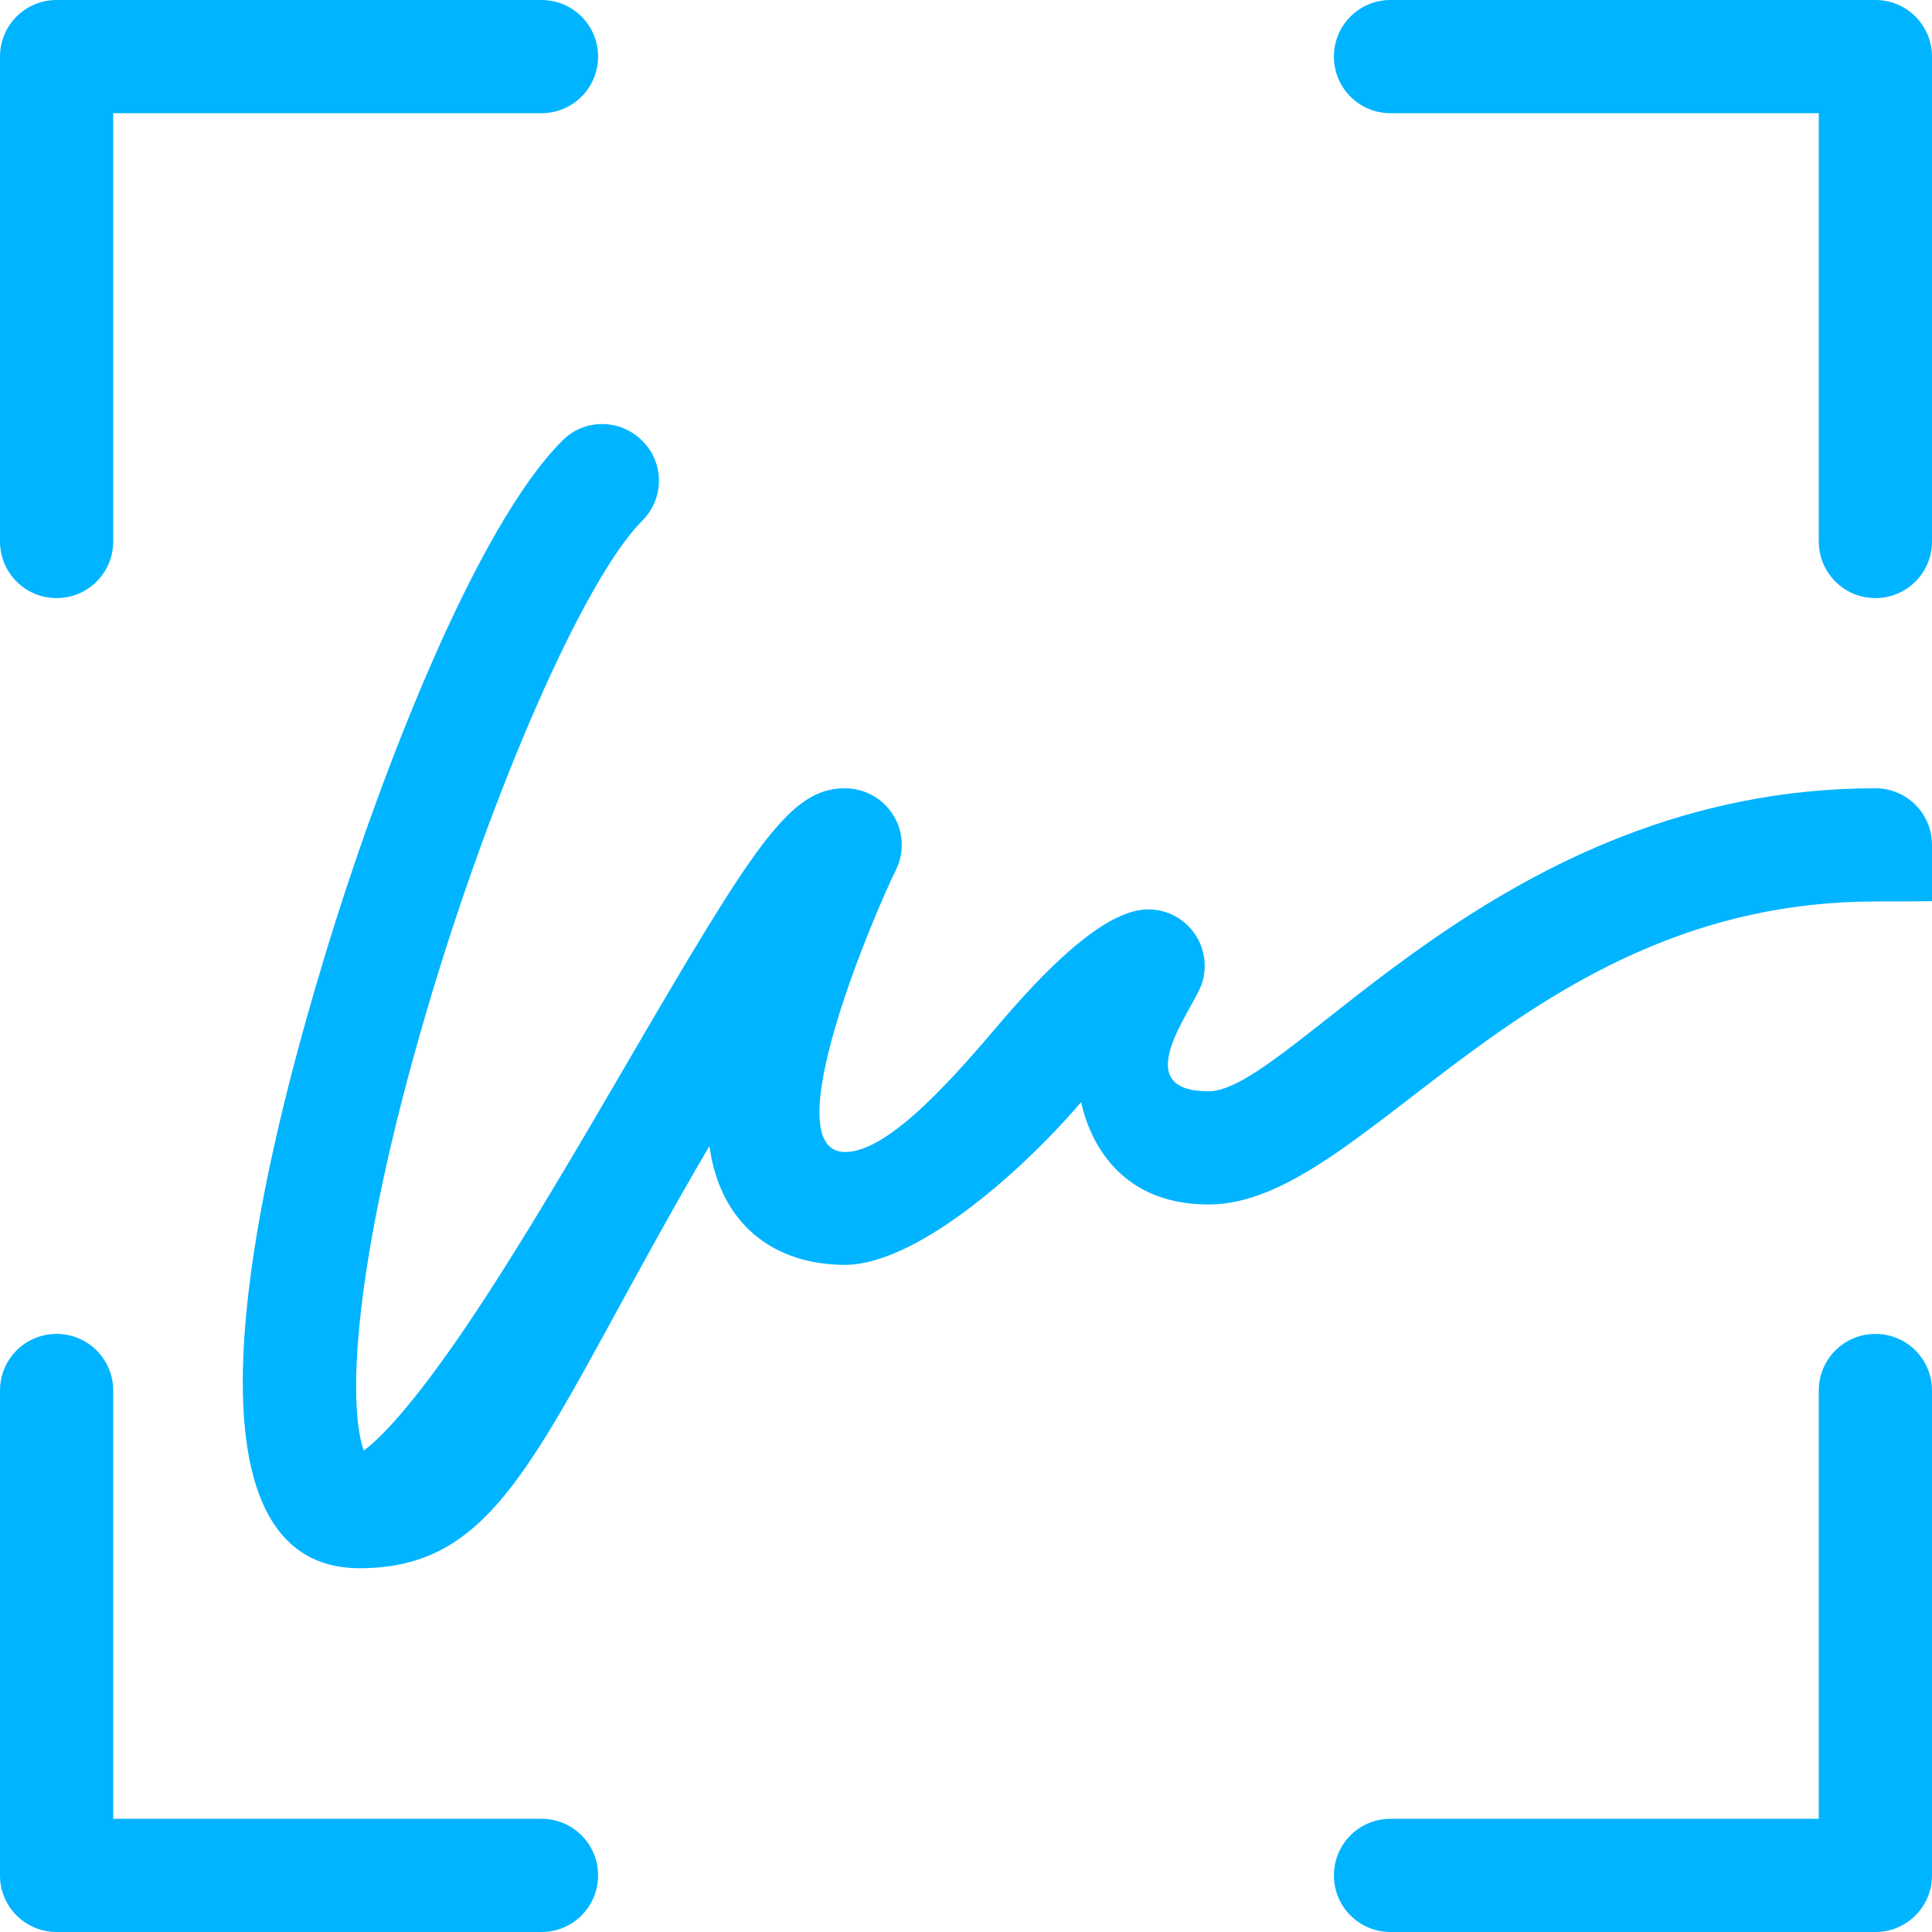
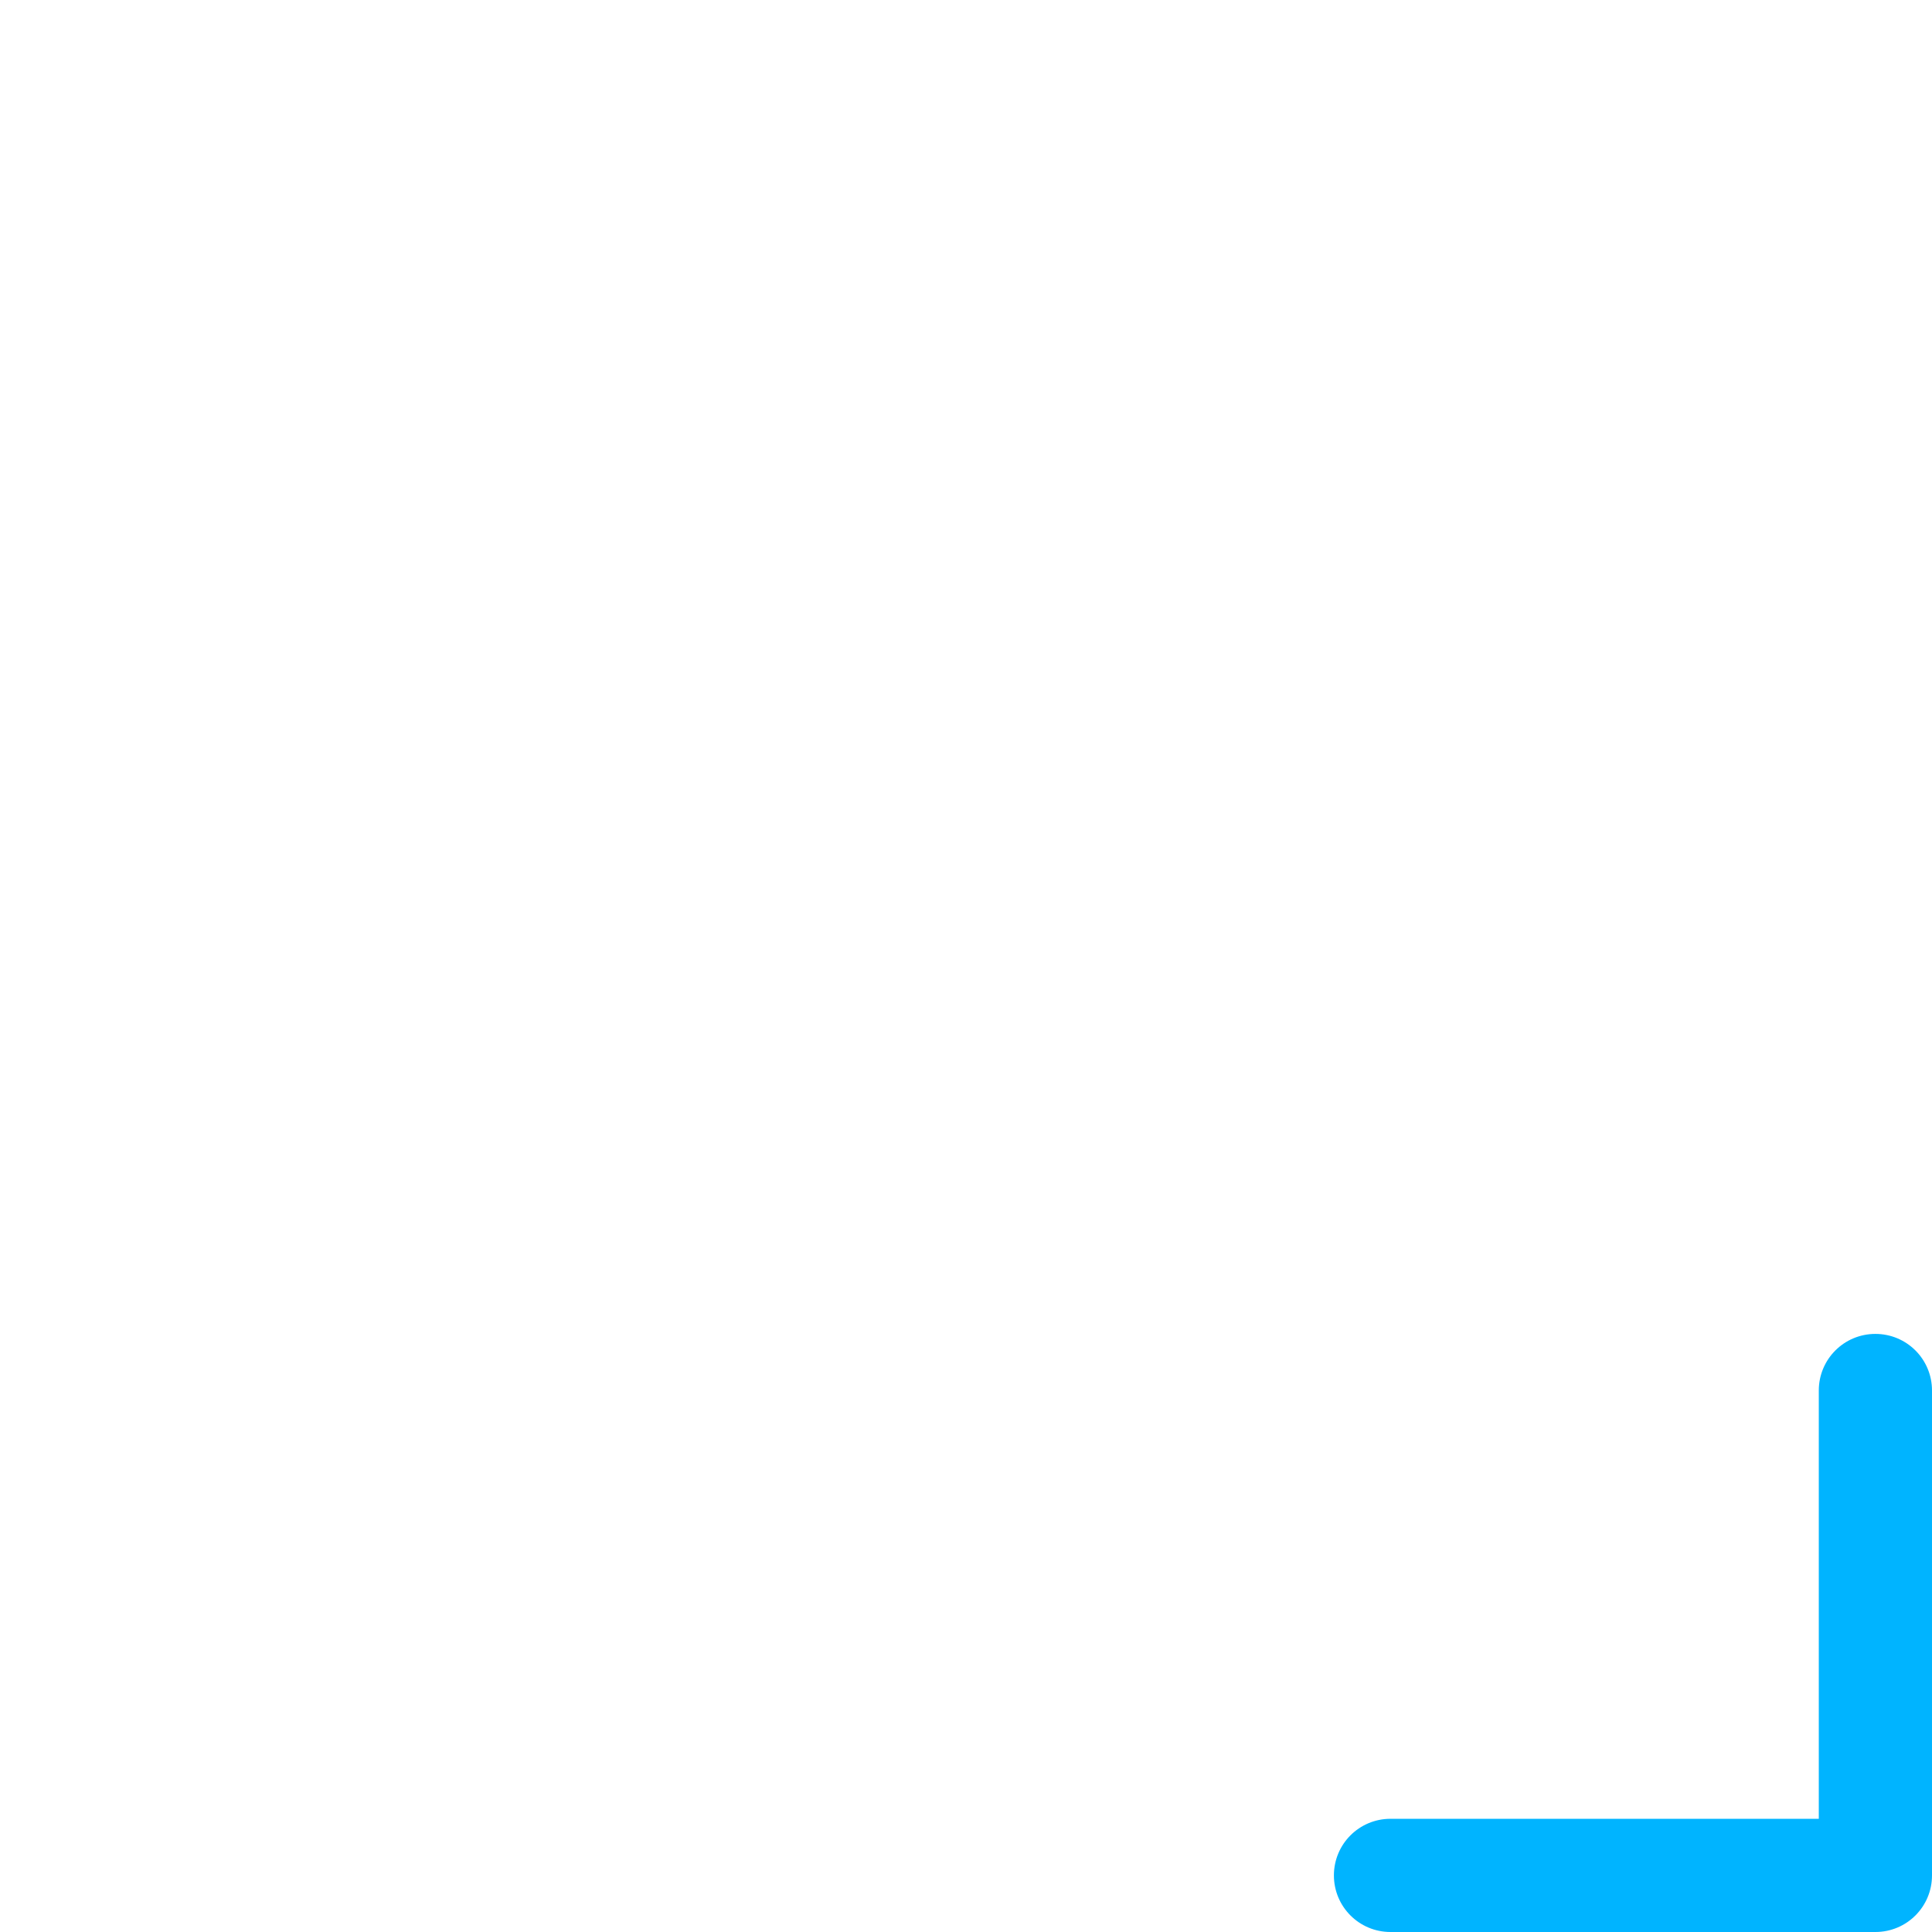
<svg xmlns="http://www.w3.org/2000/svg" id="Layer_1" version="1.1" viewBox="0 0 512 512">
  <defs>
    <style>
      .st0 {
        fill: #00b4ff;
      }
    </style>
  </defs>
-   <path class="st0" d="M15,158.5c8.3,0,15-6.7,15-15V30h113.5c8.3,0,15-6.7,15-15S151.8,0,143.5,0H15C6.7,0,0,6.7,0,15v128.5C0,151.8,6.7,158.5,15,158.5h0Z" />
-   <path class="st0" d="M143.5,482H30v-113.5c0-8.3-6.7-15-15-15S0,360.2,0,368.5v128.5c0,8.3,6.7,15,15,15h128.5c8.3,0,15-6.7,15-15s-6.7-15-15-15h0Z" />
-   <path class="st0" d="M497,0h-128.5c-8.3,0-15,6.7-15,15s6.7,15,15,15h113.5v113.5c0,8.3,6.7,15,15,15s15-6.7,15-15V15C512,6.7,505.3,0,497,0h0Z" />
  <path class="st0" d="M497,353.5c-8.3,0-15,6.7-15,15v113.5h-113.5c-8.3,0-15,6.7-15,15s6.7,15,15,15h128.5c8.3,0,15-6.7,15-15v-128.5c0-8.3-6.7-15-15-15h0Z" />
-   <path class="st0" d="M497,208.9c-99.5,0-154.8,80.3-176.7,80.3s-4.1-21.6-1.8-28.5c3.2-9.7-4-19.7-14.2-19.7s-24,12.3-38.5,29.2c-11.9,14-29.9,35.1-41.8,35.1-19.3,0,7.8-63.4,13.4-74.7,2.3-4.6,2.1-10.2-.7-14.6-2.7-4.4-7.6-7.1-12.8-7.1-14.7,0-24.1,15.2-58,73.3-13.4,23-28.6,49-42.4,69.4-15.2,22.4-23.5,30.2-27.1,32.8-4.1-11.4-3.5-47.9,16.7-116.6,17.3-58.7,41.8-114.5,57.1-129.8,5.9-5.9,5.9-15.4,0-21.2-5.9-5.9-15.4-5.9-21.2,0-22.5,22.5-47.6,86.5-62.3,134.5-31.3,102.3-30.9,164.3,8.6,164.3s48.2-35.9,92.7-111.9c2.9,21.2,17.6,31.5,35.9,31.5s45.6-23.3,62.6-43.1c1.6,7.2,8.1,27.1,33.8,27.1,41.8,0,83.7-80.3,176.7-80.3s15-6.7,15-15-6.7-15-15-15h0Z" />
</svg>